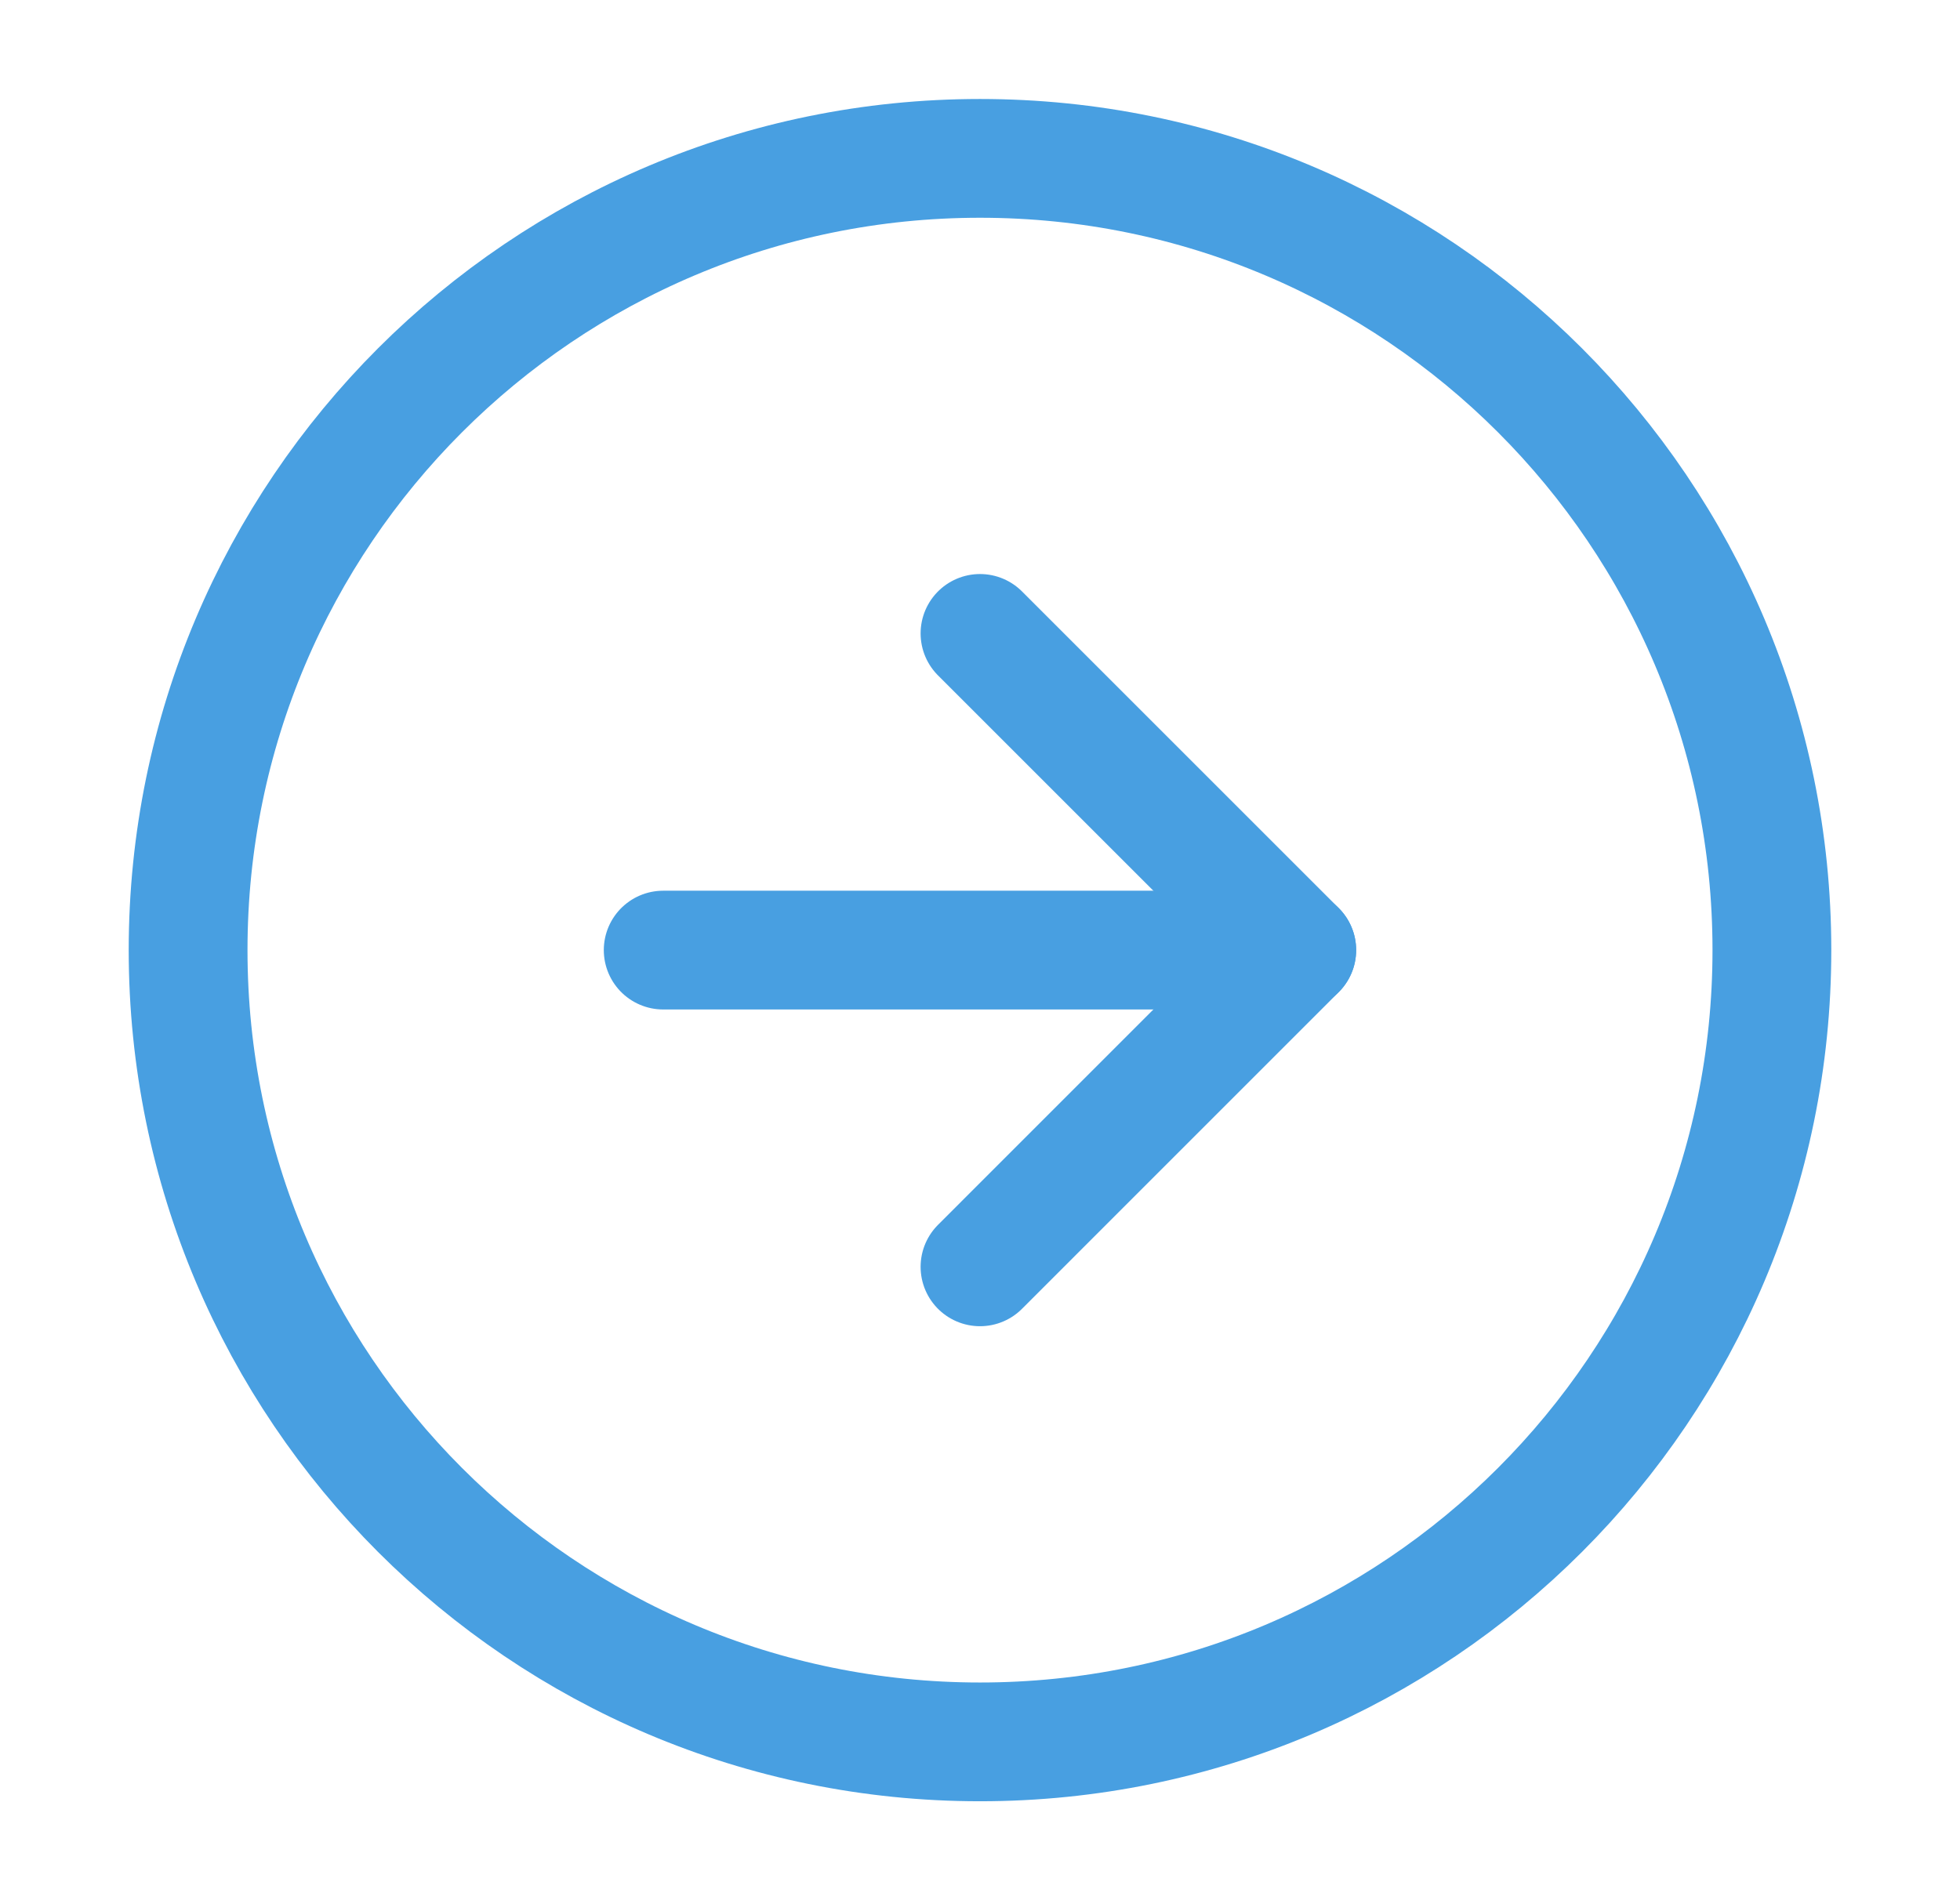
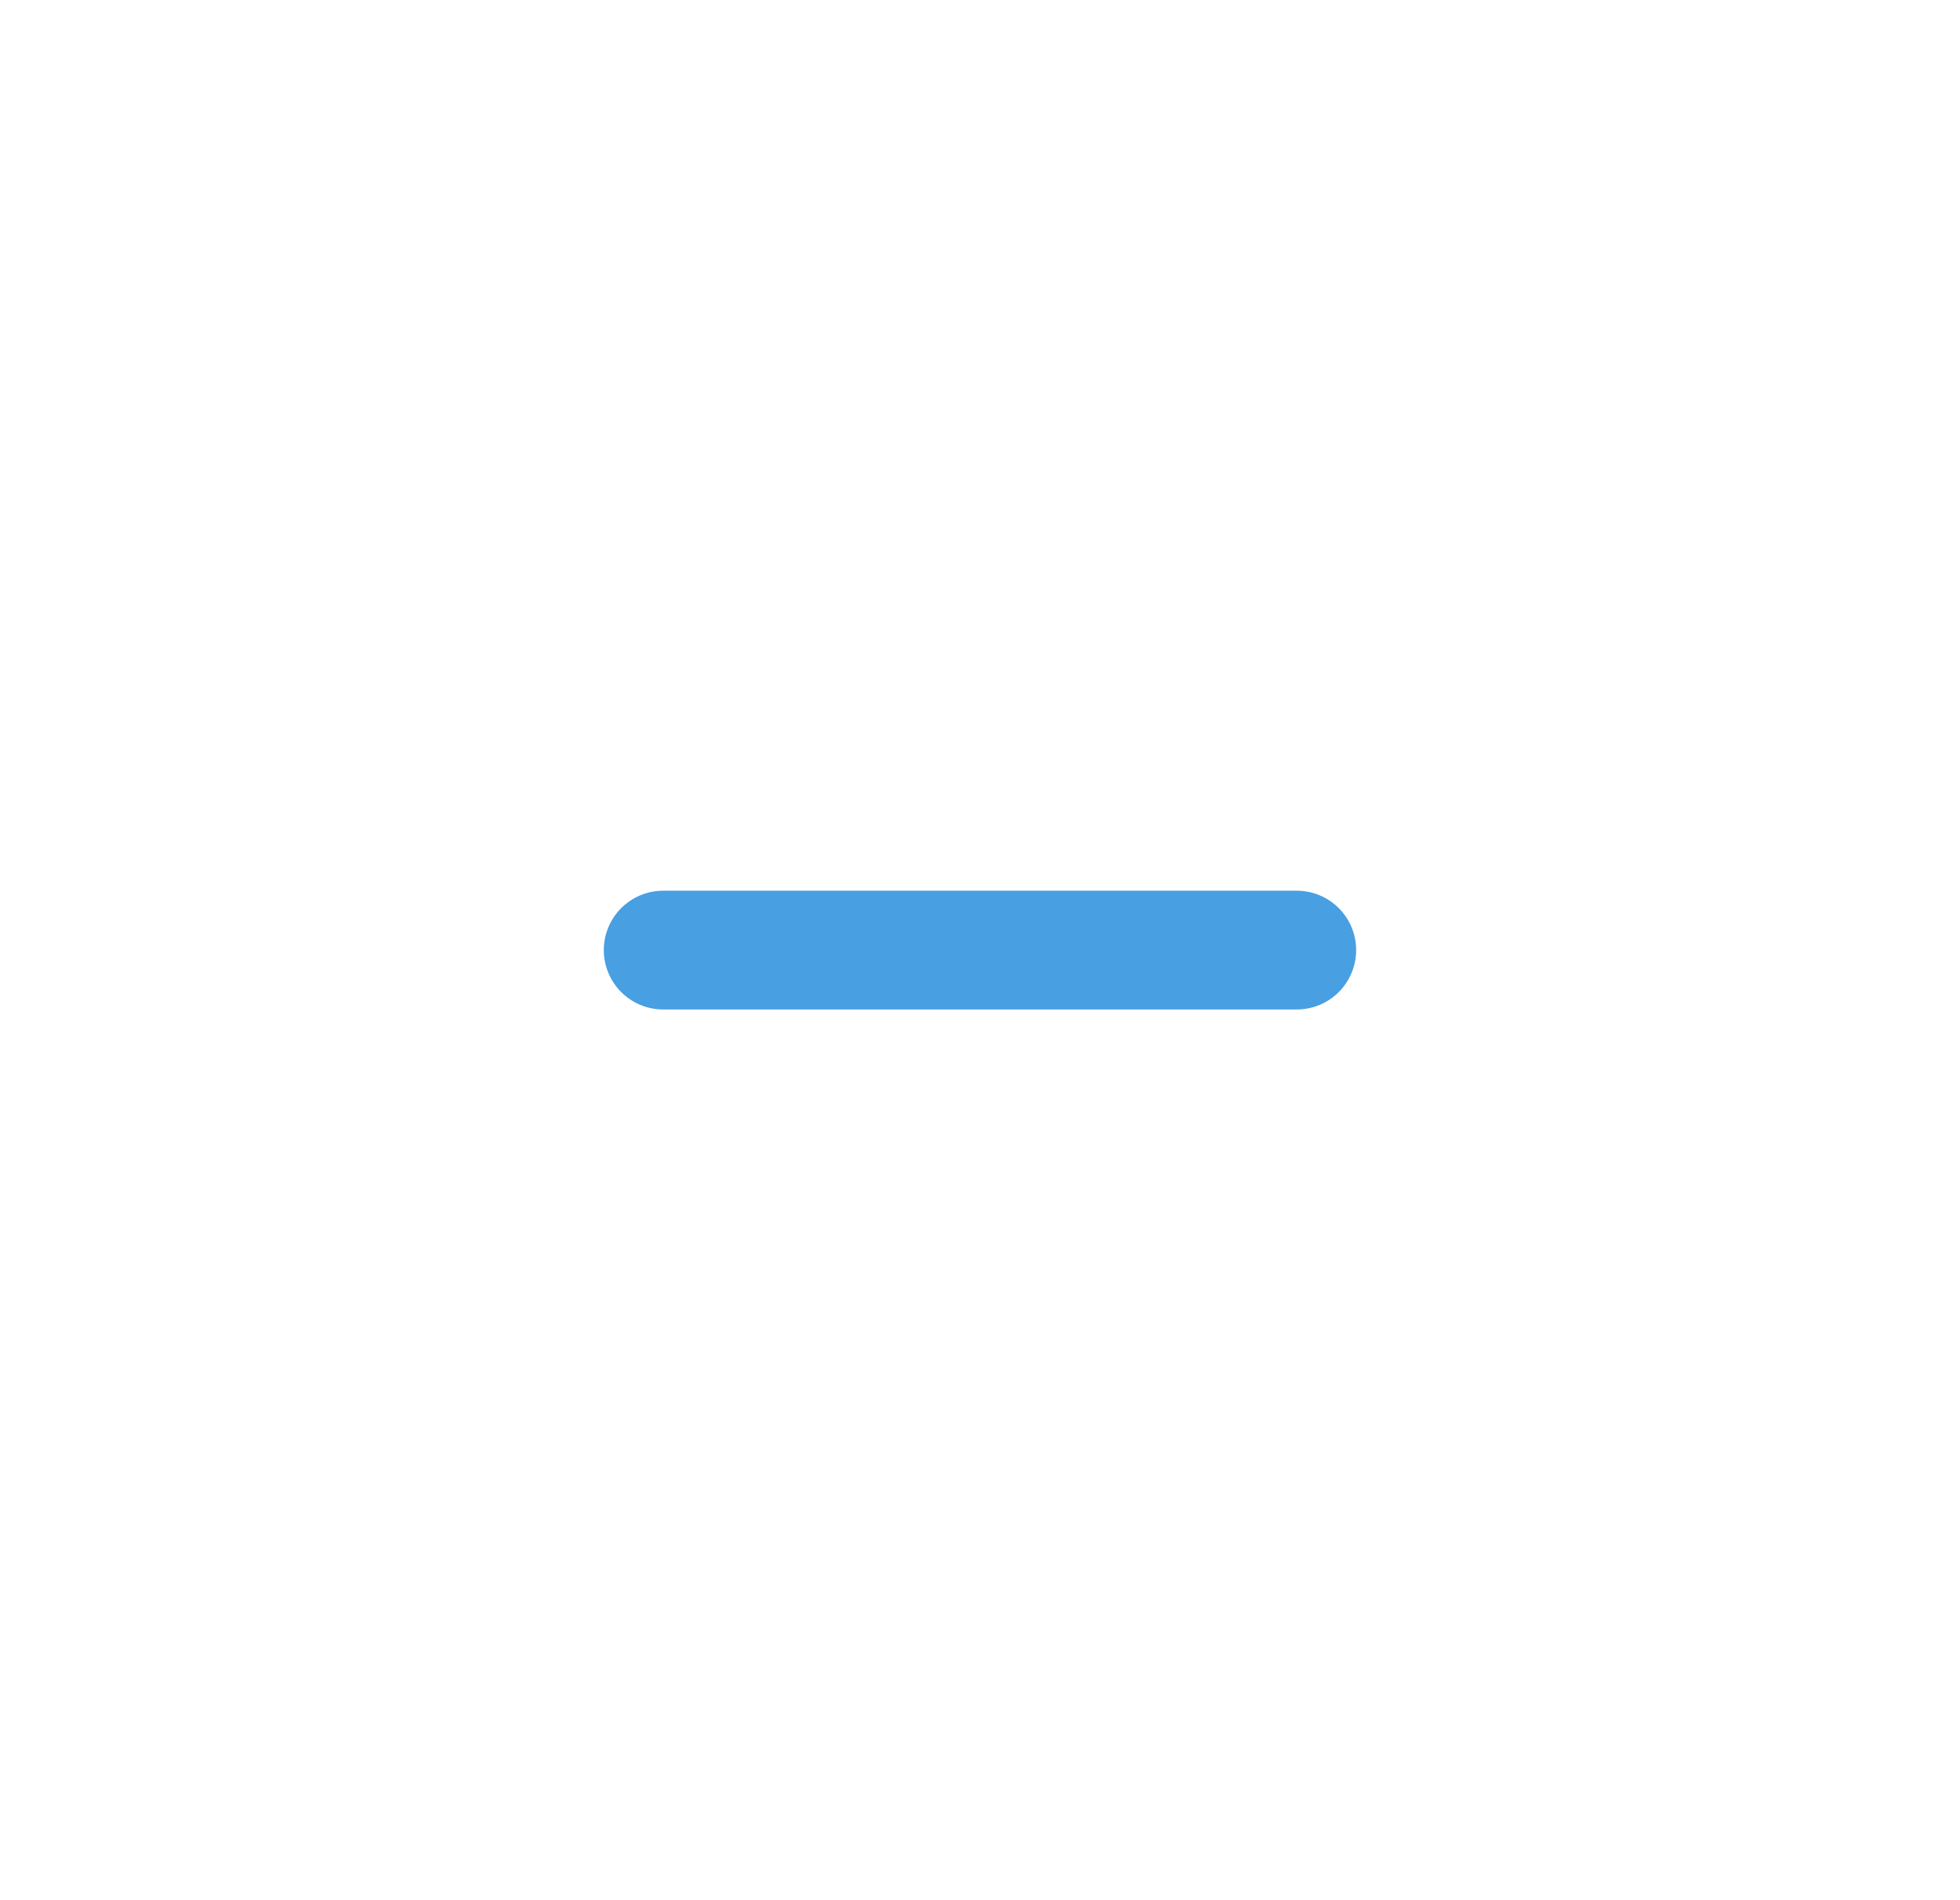
<svg xmlns="http://www.w3.org/2000/svg" width="33" height="32" viewBox="0 0 33 32" fill="none">
  <g id="arrow-right-circle">
-     <path id="Vector" d="M16.5 29.334C23.864 29.334 29.833 23.364 29.833 16C29.833 8.637 23.864 2.667 16.5 2.667C9.136 2.667 3.167 8.637 3.167 16C3.167 23.364 9.136 29.334 16.5 29.334Z" stroke="#489FE1" stroke-width="2" stroke-linecap="round" stroke-linejoin="round" />
-     <path id="Vector_2" d="M16.5 21.334L21.833 16L16.5 10.667" stroke="#489FE1" stroke-width="2" stroke-linecap="round" stroke-linejoin="round" />
    <path id="Vector_3" d="M11.166 16H21.833" stroke="#489FE1" stroke-width="2" stroke-linecap="round" stroke-linejoin="round" />
  </g>
</svg>